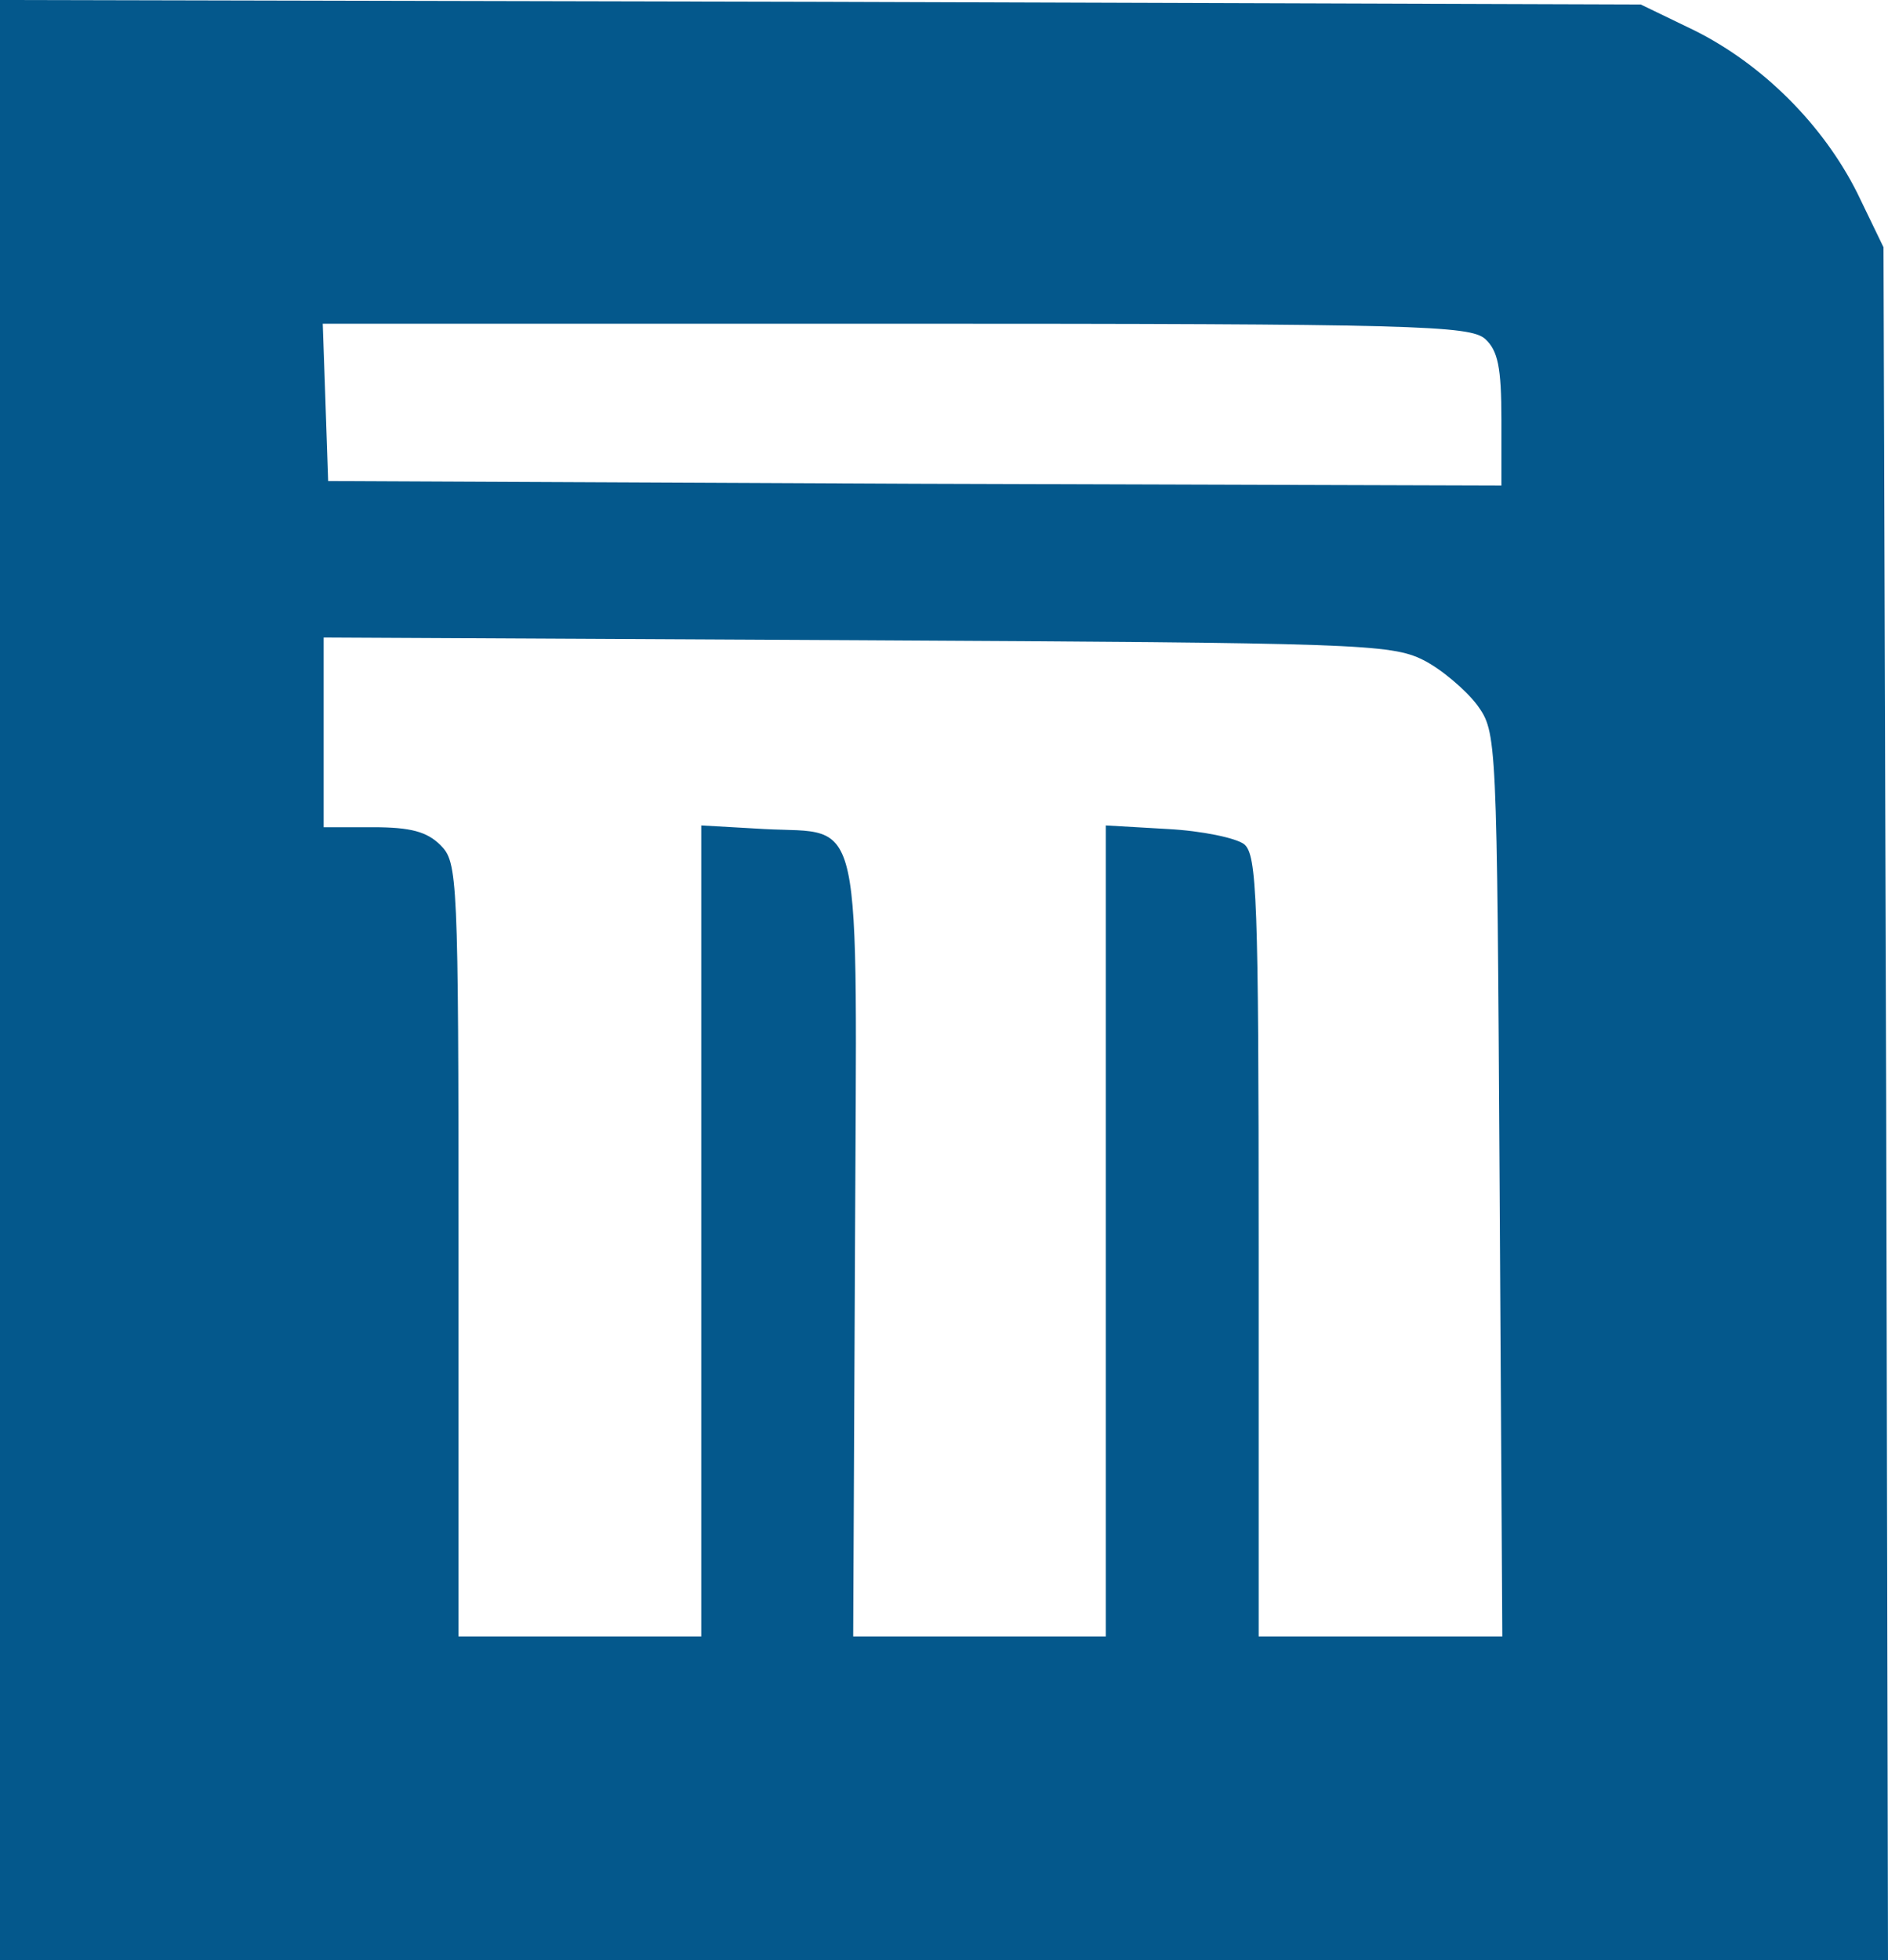
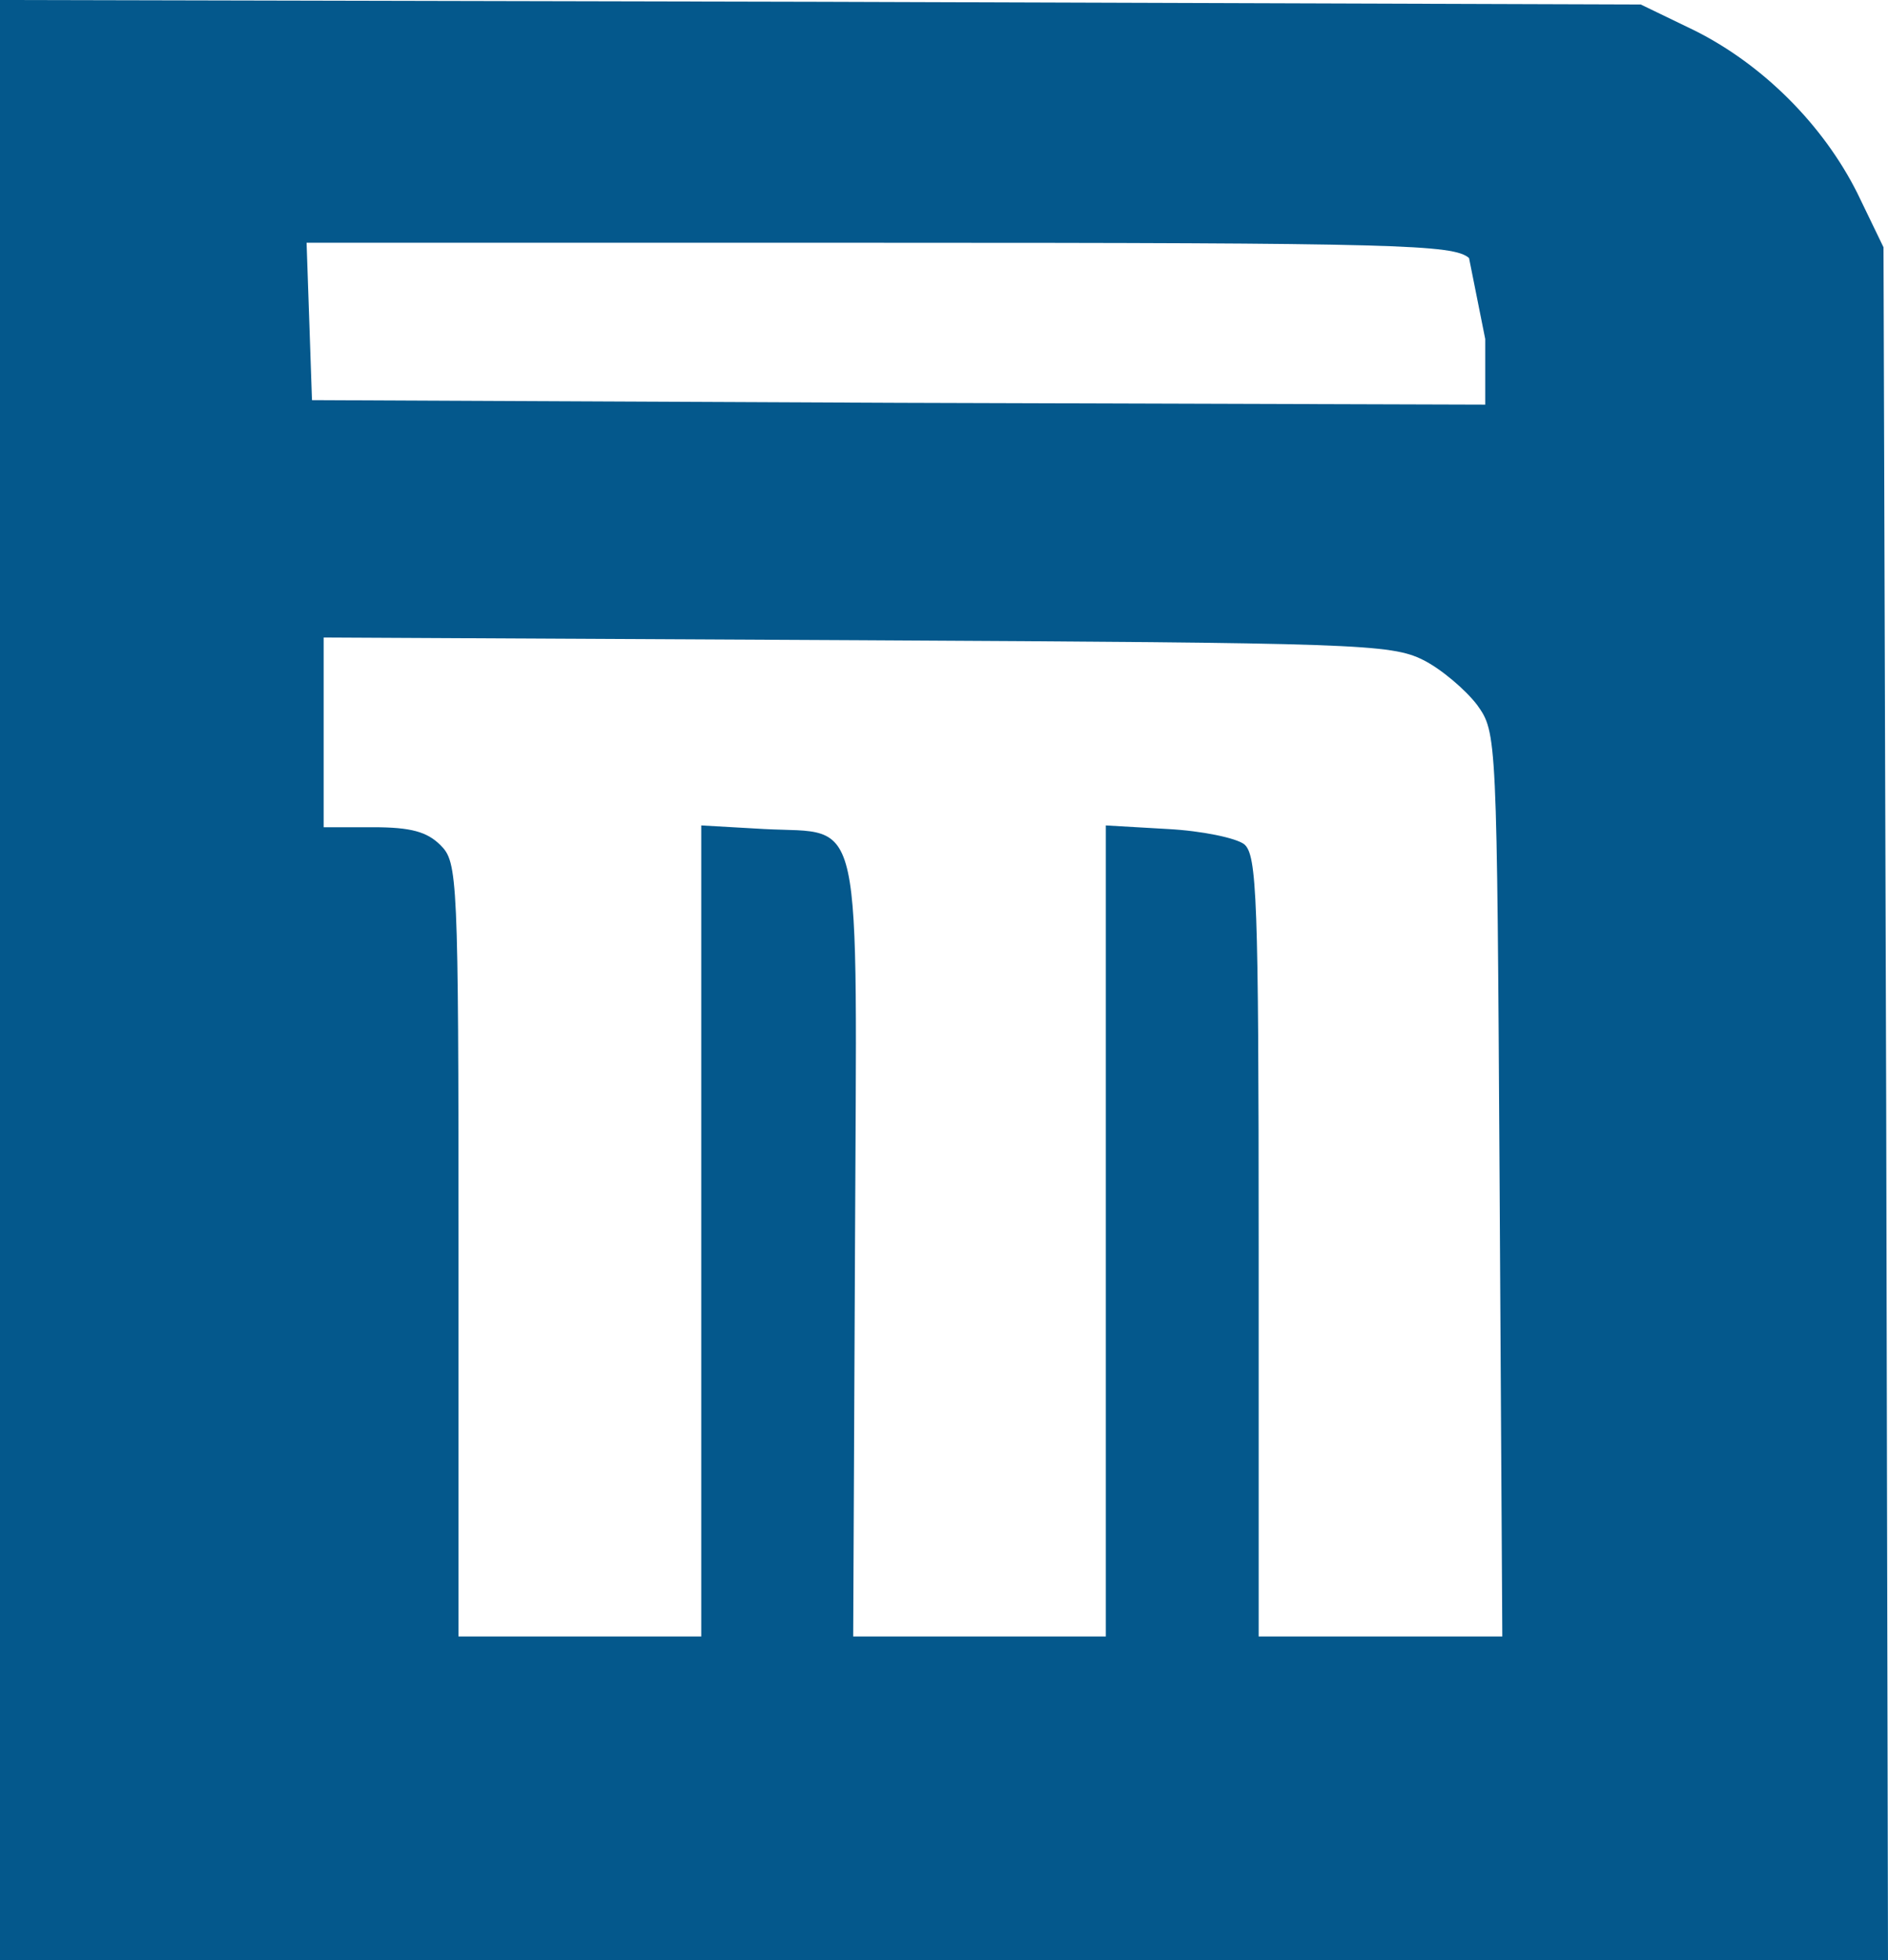
<svg xmlns="http://www.w3.org/2000/svg" version="1.0" width="210pt" height="218pt" viewBox="0 0 210 218" preserveAspectRatio="xMidYMid meet">
  <g transform="translate(0,218) scale(0.1,-0.1)" fill="#04588C" stroke="none">
-     <path d="M0 1090 l0 -1090 1050 0 1050 0 -2 952 -3 953 -29 60 c-38 76 -105 143 -181 181 l-60 29 -912 3 -913 2 0 -1090z m1652 713 c14 -13 18 -31 18 -90 l0 -73 -652 2 -653 3 -3 88 -3 87 637 0 c579 0 639 -2 656 -17z m-69 -357 c20 -10 47 -33 60 -50 22 -31 22 -32 25 -533 l3 -503 -136 0 -135 0 0 434 c0 388 -2 435 -16 447 -9 7 -47 15 -85 17 l-69 4 0 -451 0 -451 -141 0 -140 0 2 431 c2 499 11 461 -101 467 l-70 4 0 -451 0 -451 -135 0 -135 0 0 430 c0 417 -1 431 -20 450 -15 15 -33 20 -75 20 l-55 0 0 106 0 105 593 -3 c555 -3 594 -4 630 -22z" />
+     <path d="M0 1090 l0 -1090 1050 0 1050 0 -2 952 -3 953 -29 60 c-38 76 -105 143 -181 181 l-60 29 -912 3 -913 2 0 -1090z m1652 713 l0 -73 -652 2 -653 3 -3 88 -3 87 637 0 c579 0 639 -2 656 -17z m-69 -357 c20 -10 47 -33 60 -50 22 -31 22 -32 25 -533 l3 -503 -136 0 -135 0 0 434 c0 388 -2 435 -16 447 -9 7 -47 15 -85 17 l-69 4 0 -451 0 -451 -141 0 -140 0 2 431 c2 499 11 461 -101 467 l-70 4 0 -451 0 -451 -135 0 -135 0 0 430 c0 417 -1 431 -20 450 -15 15 -33 20 -75 20 l-55 0 0 106 0 105 593 -3 c555 -3 594 -4 630 -22z" />
  </g>
</svg>